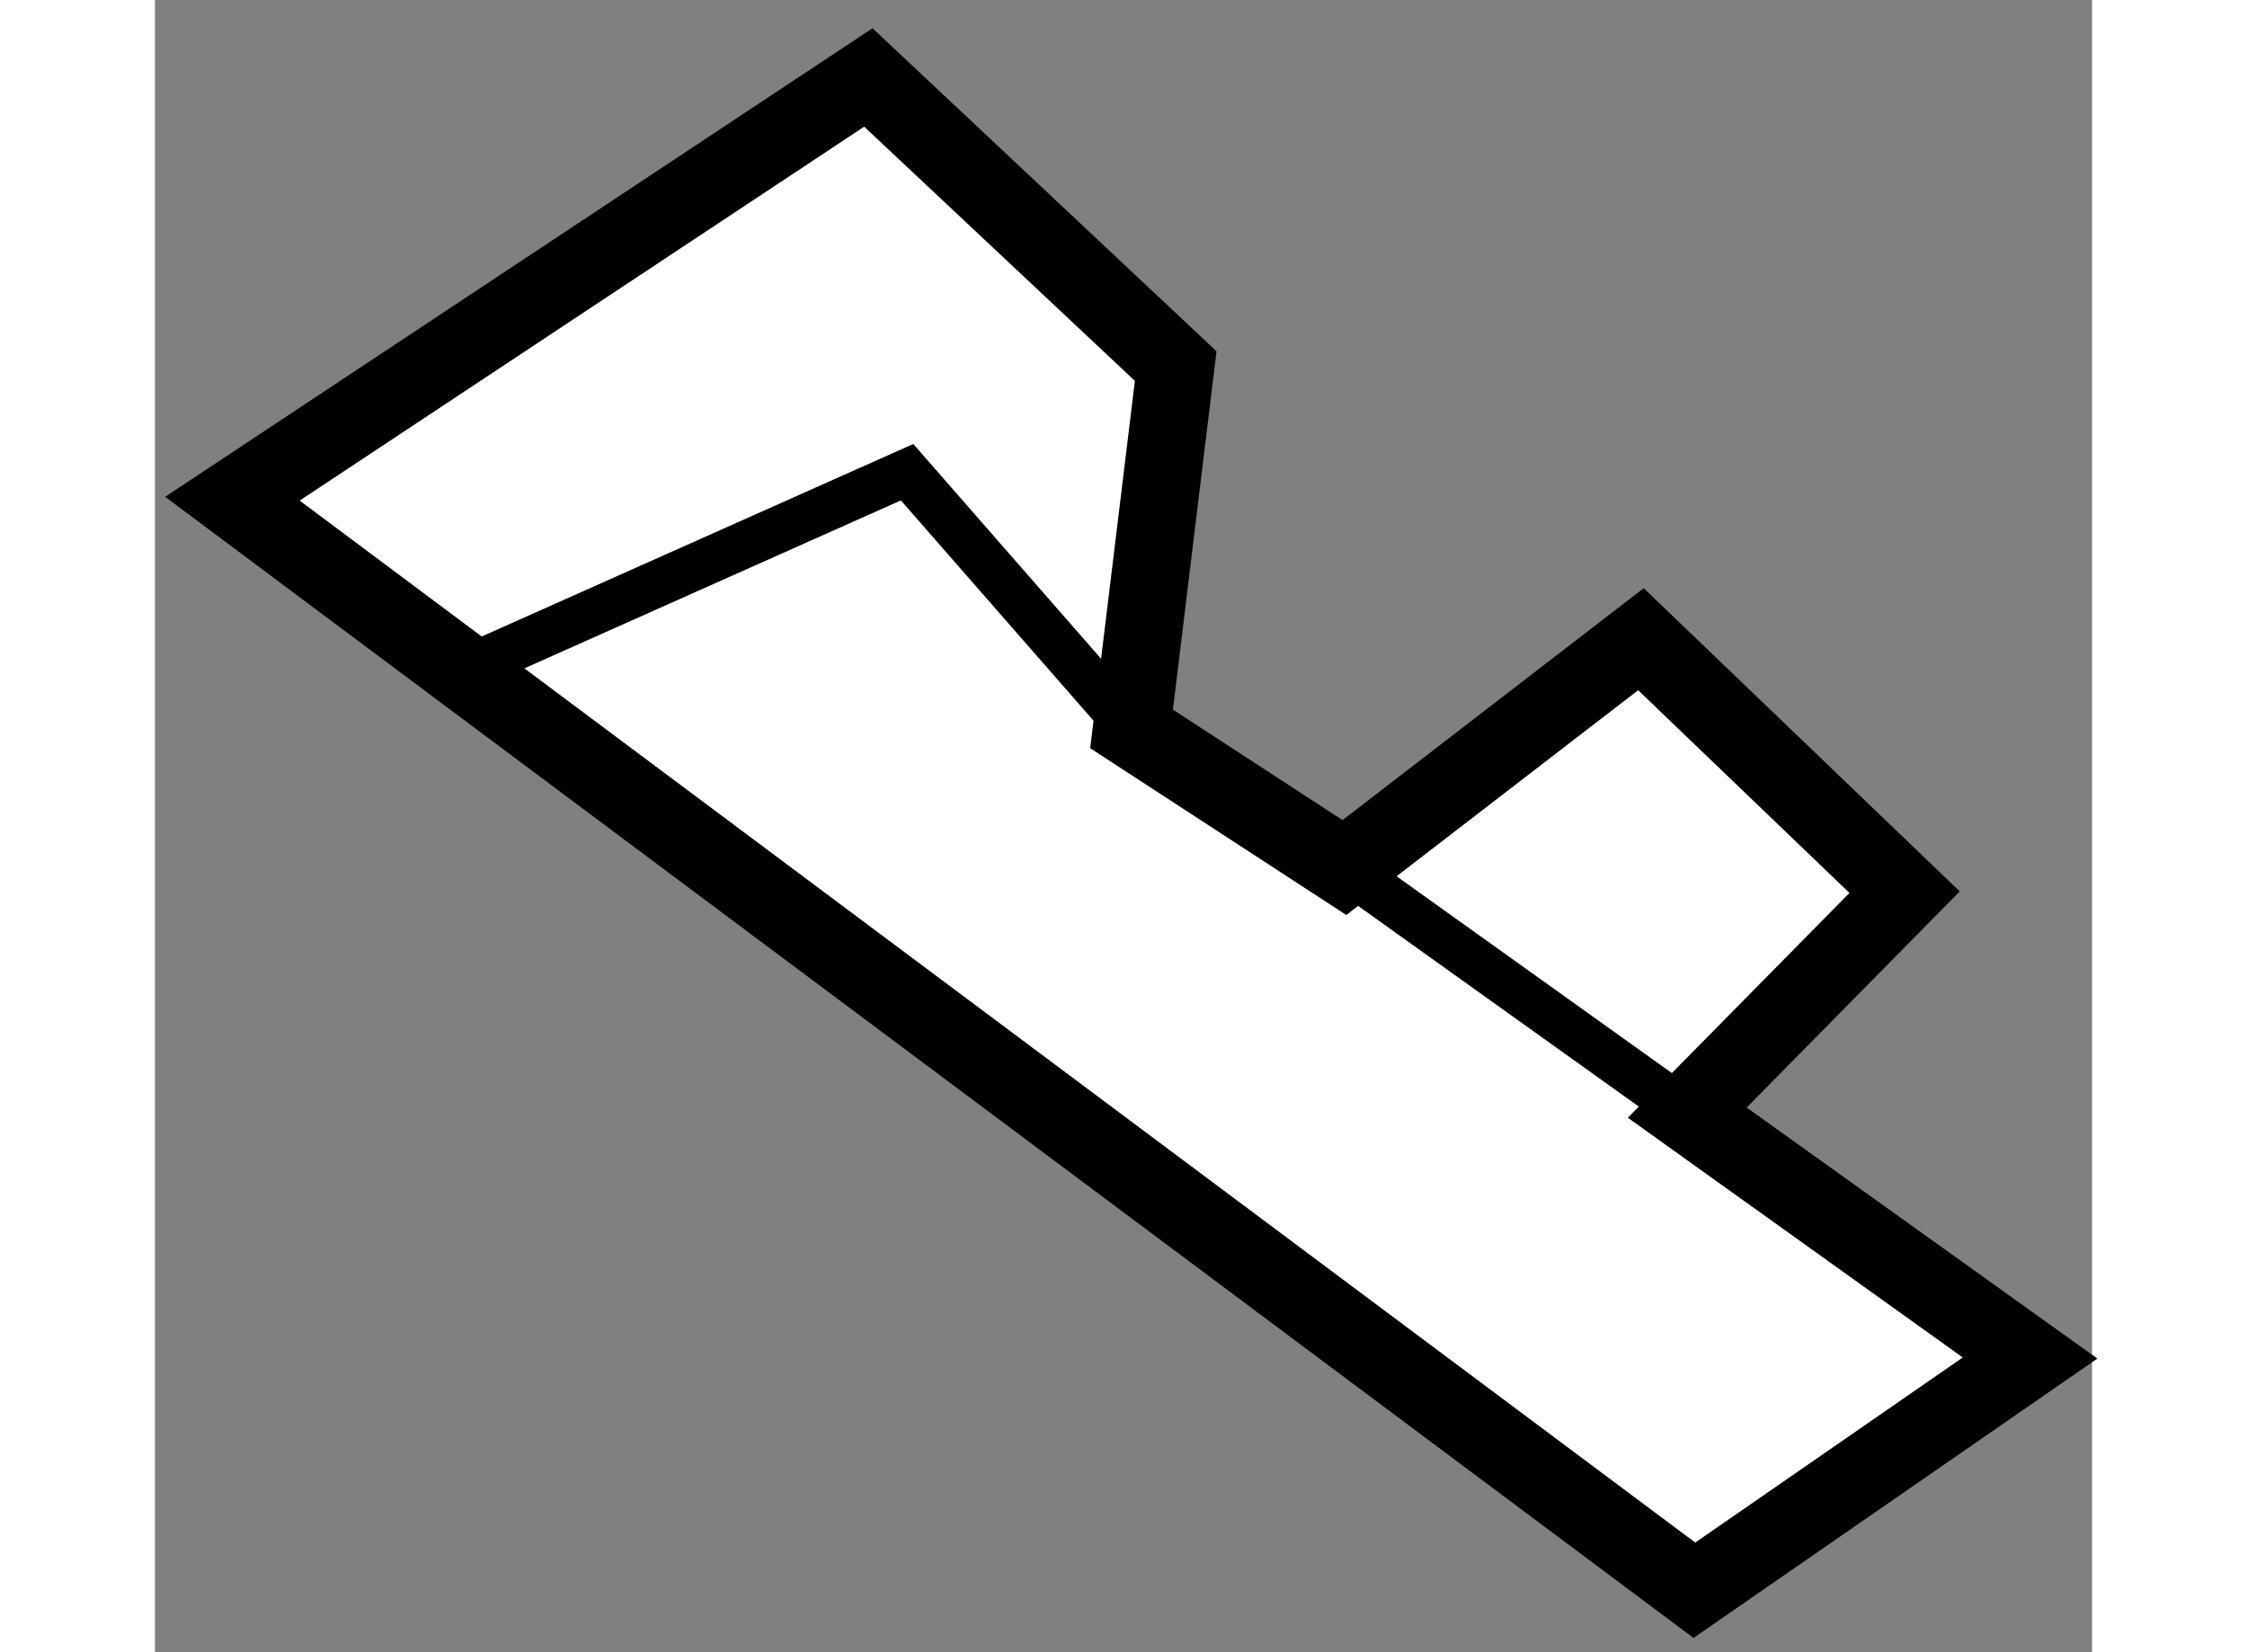
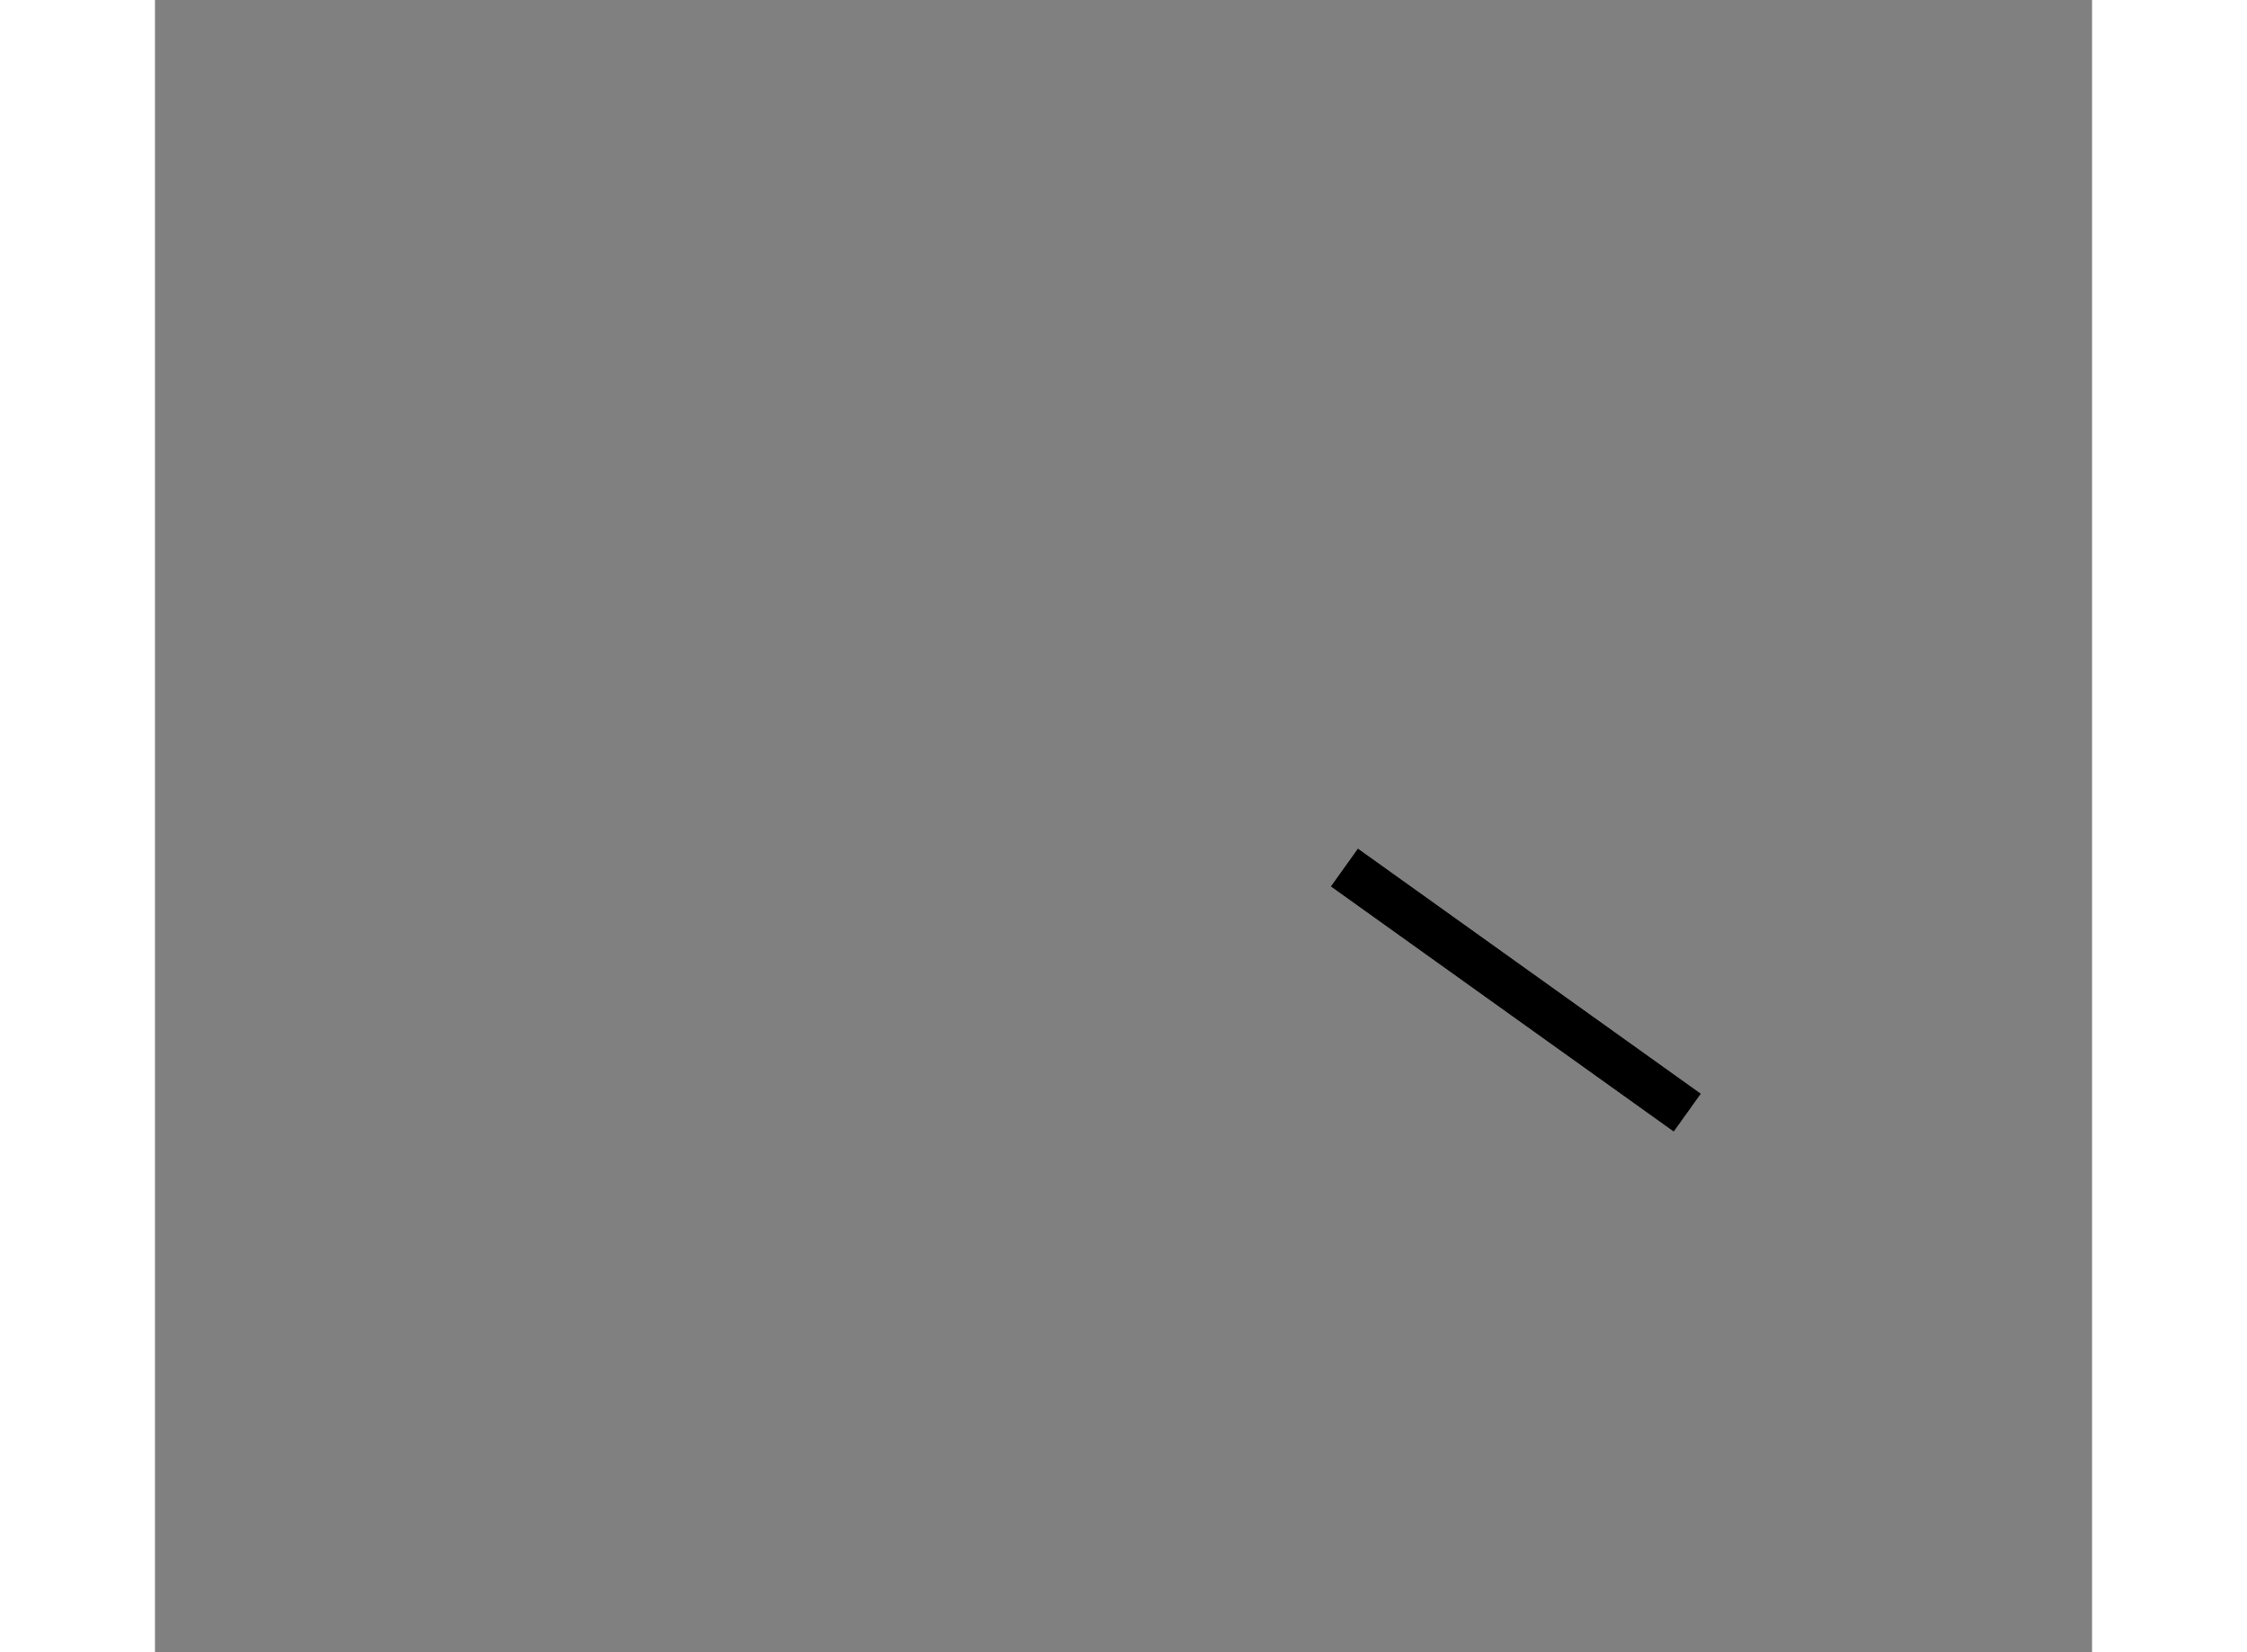
<svg xmlns="http://www.w3.org/2000/svg" version="1.1" x="0px" y="0px" width="244.8px" height="180px" viewBox="109.025 37.629 12.504 10.665" enable-background="new 0 0 244.8 180" xml:space="preserve">
  <rect x="109.025" y="37.629" width="12.504" height="10.665" fill="#808080" stroke="none" />
  <g>
-     <polygon fill="#FFFFFF" stroke="#000000" stroke-width="0.5" points="118.962,47.894 109.525,40.848 113.63,38.129     115.614,39.992 115.329,42.334 116.703,43.229 118.617,41.755 120.319,43.388 118.916,44.811 121.129,46.395   " />
-     <polyline fill="none" stroke="#000000" stroke-width="0.3" points="110.923,41.996 113.88,40.677 115.329,42.334   " />
    <line fill="none" stroke="#000000" stroke-width="0.3" x1="116.703" y1="43.229" x2="118.916" y2="44.811" />
  </g>
</svg>